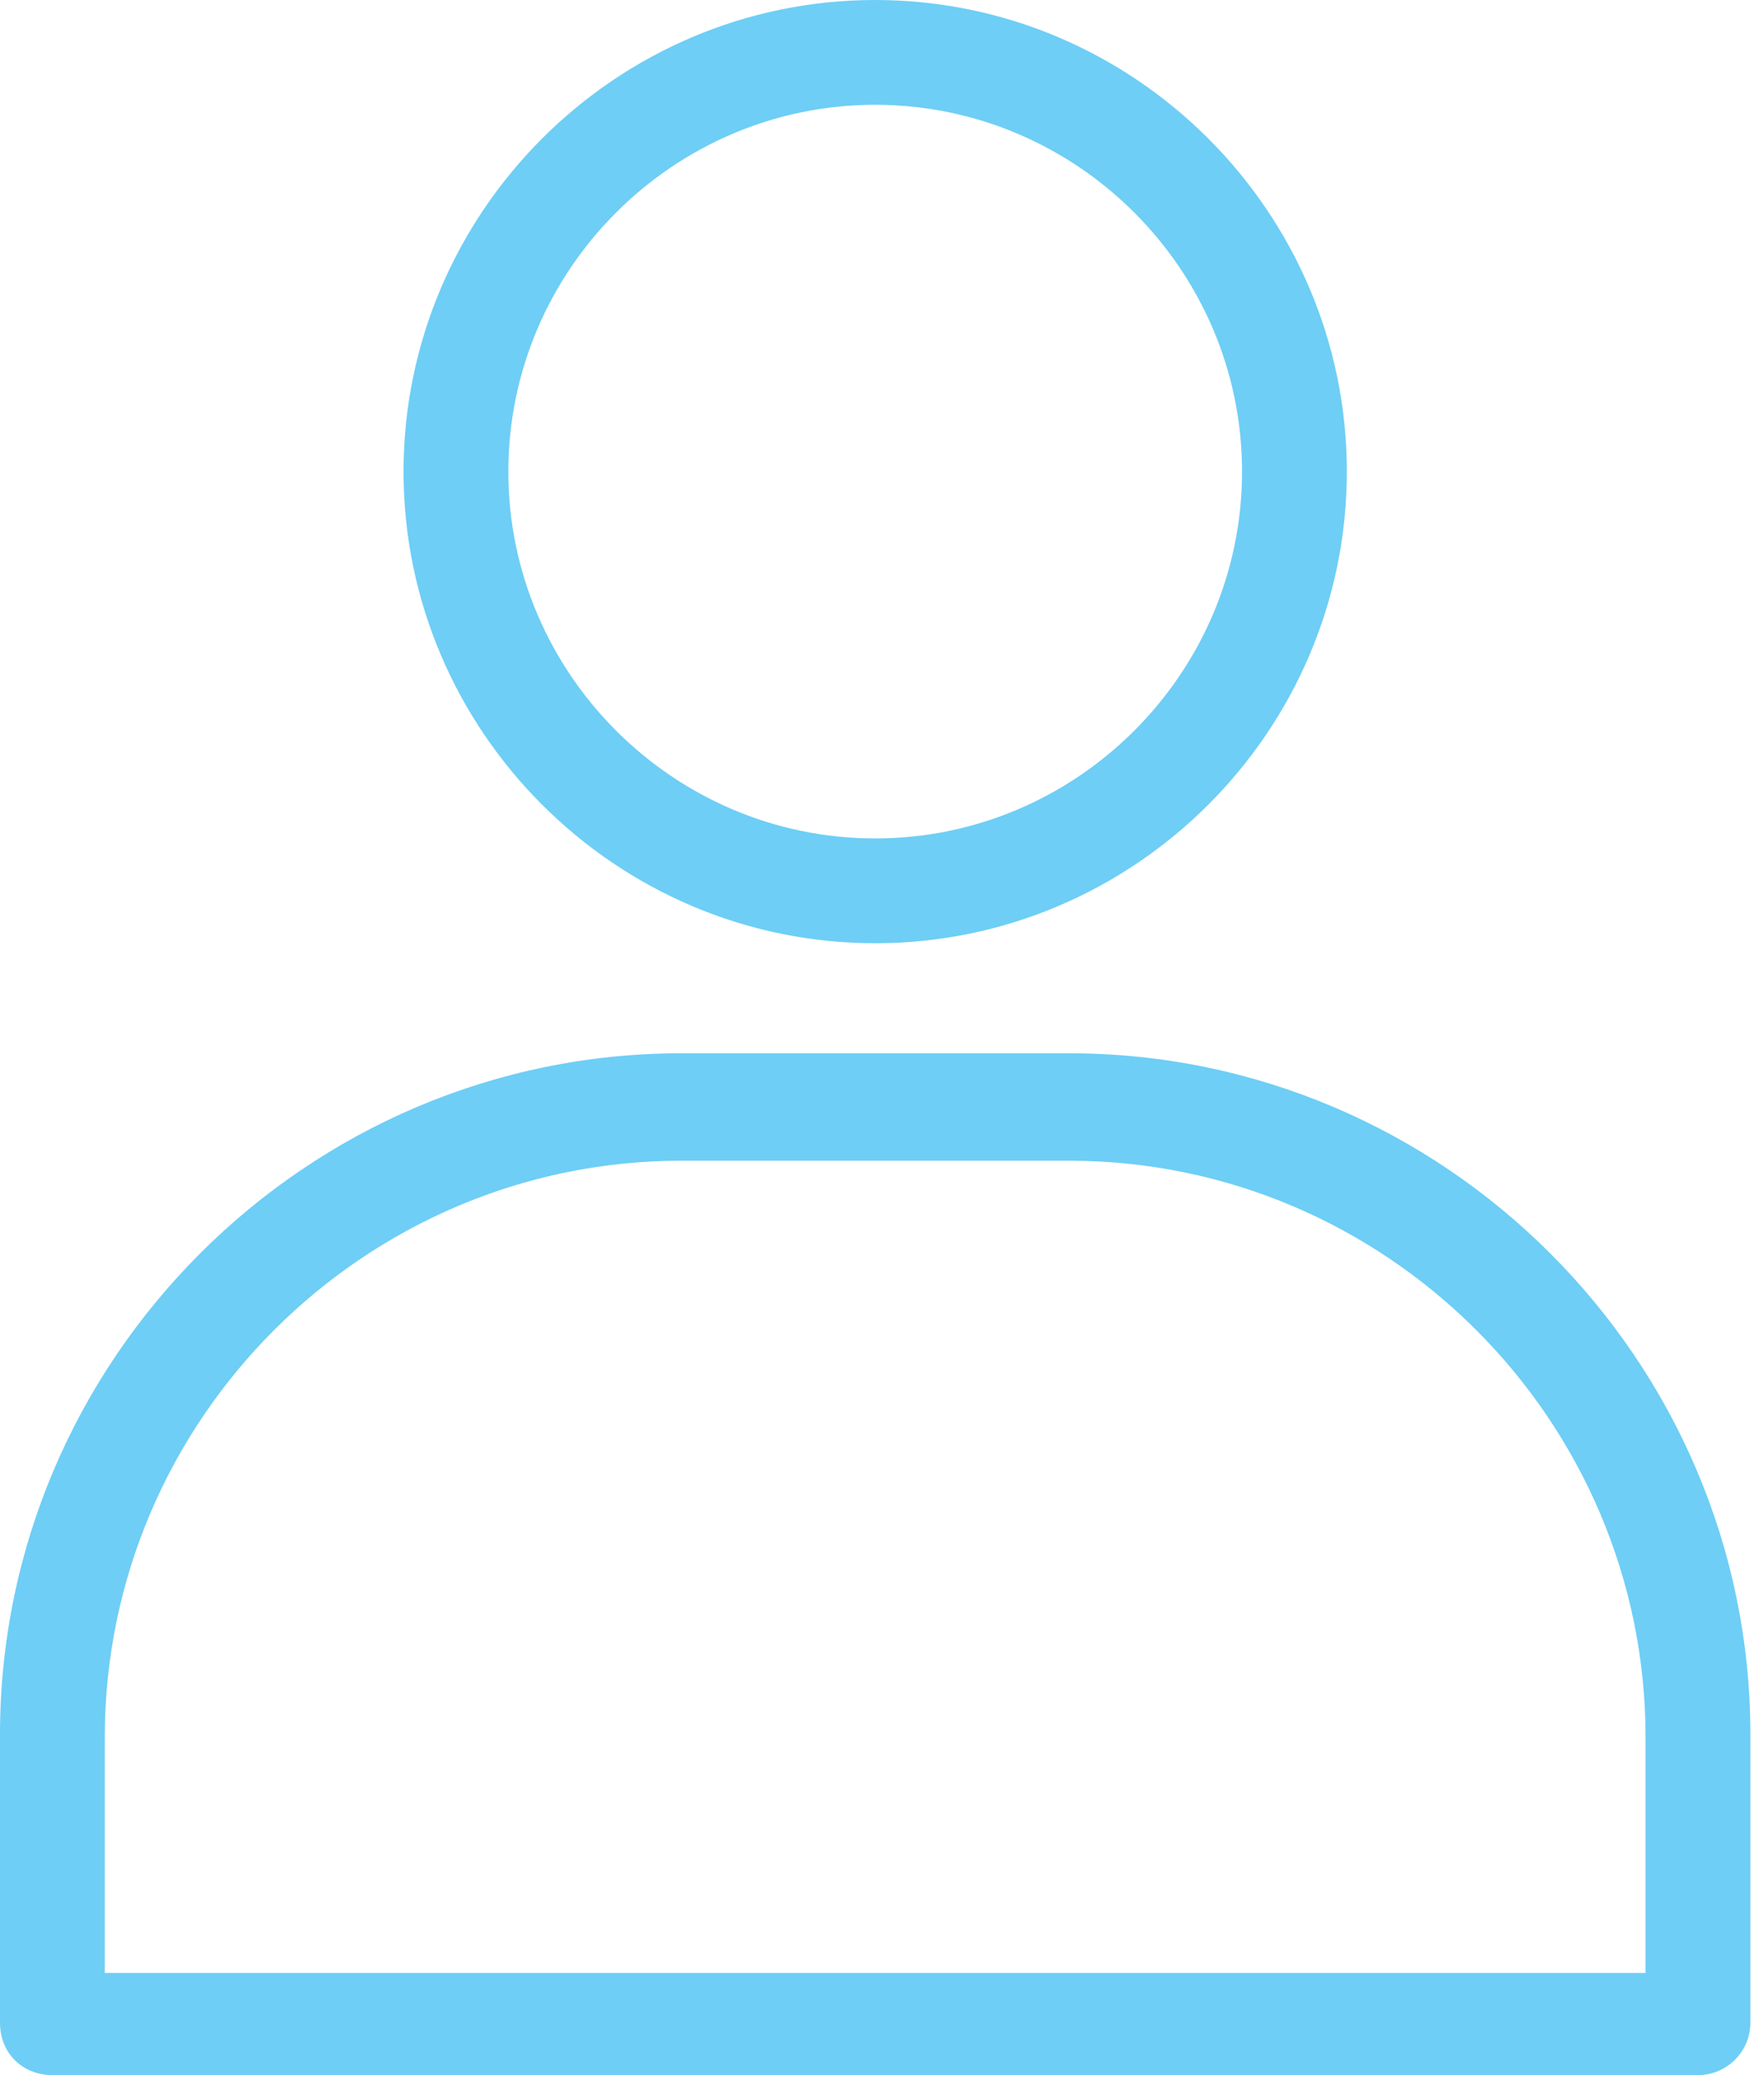
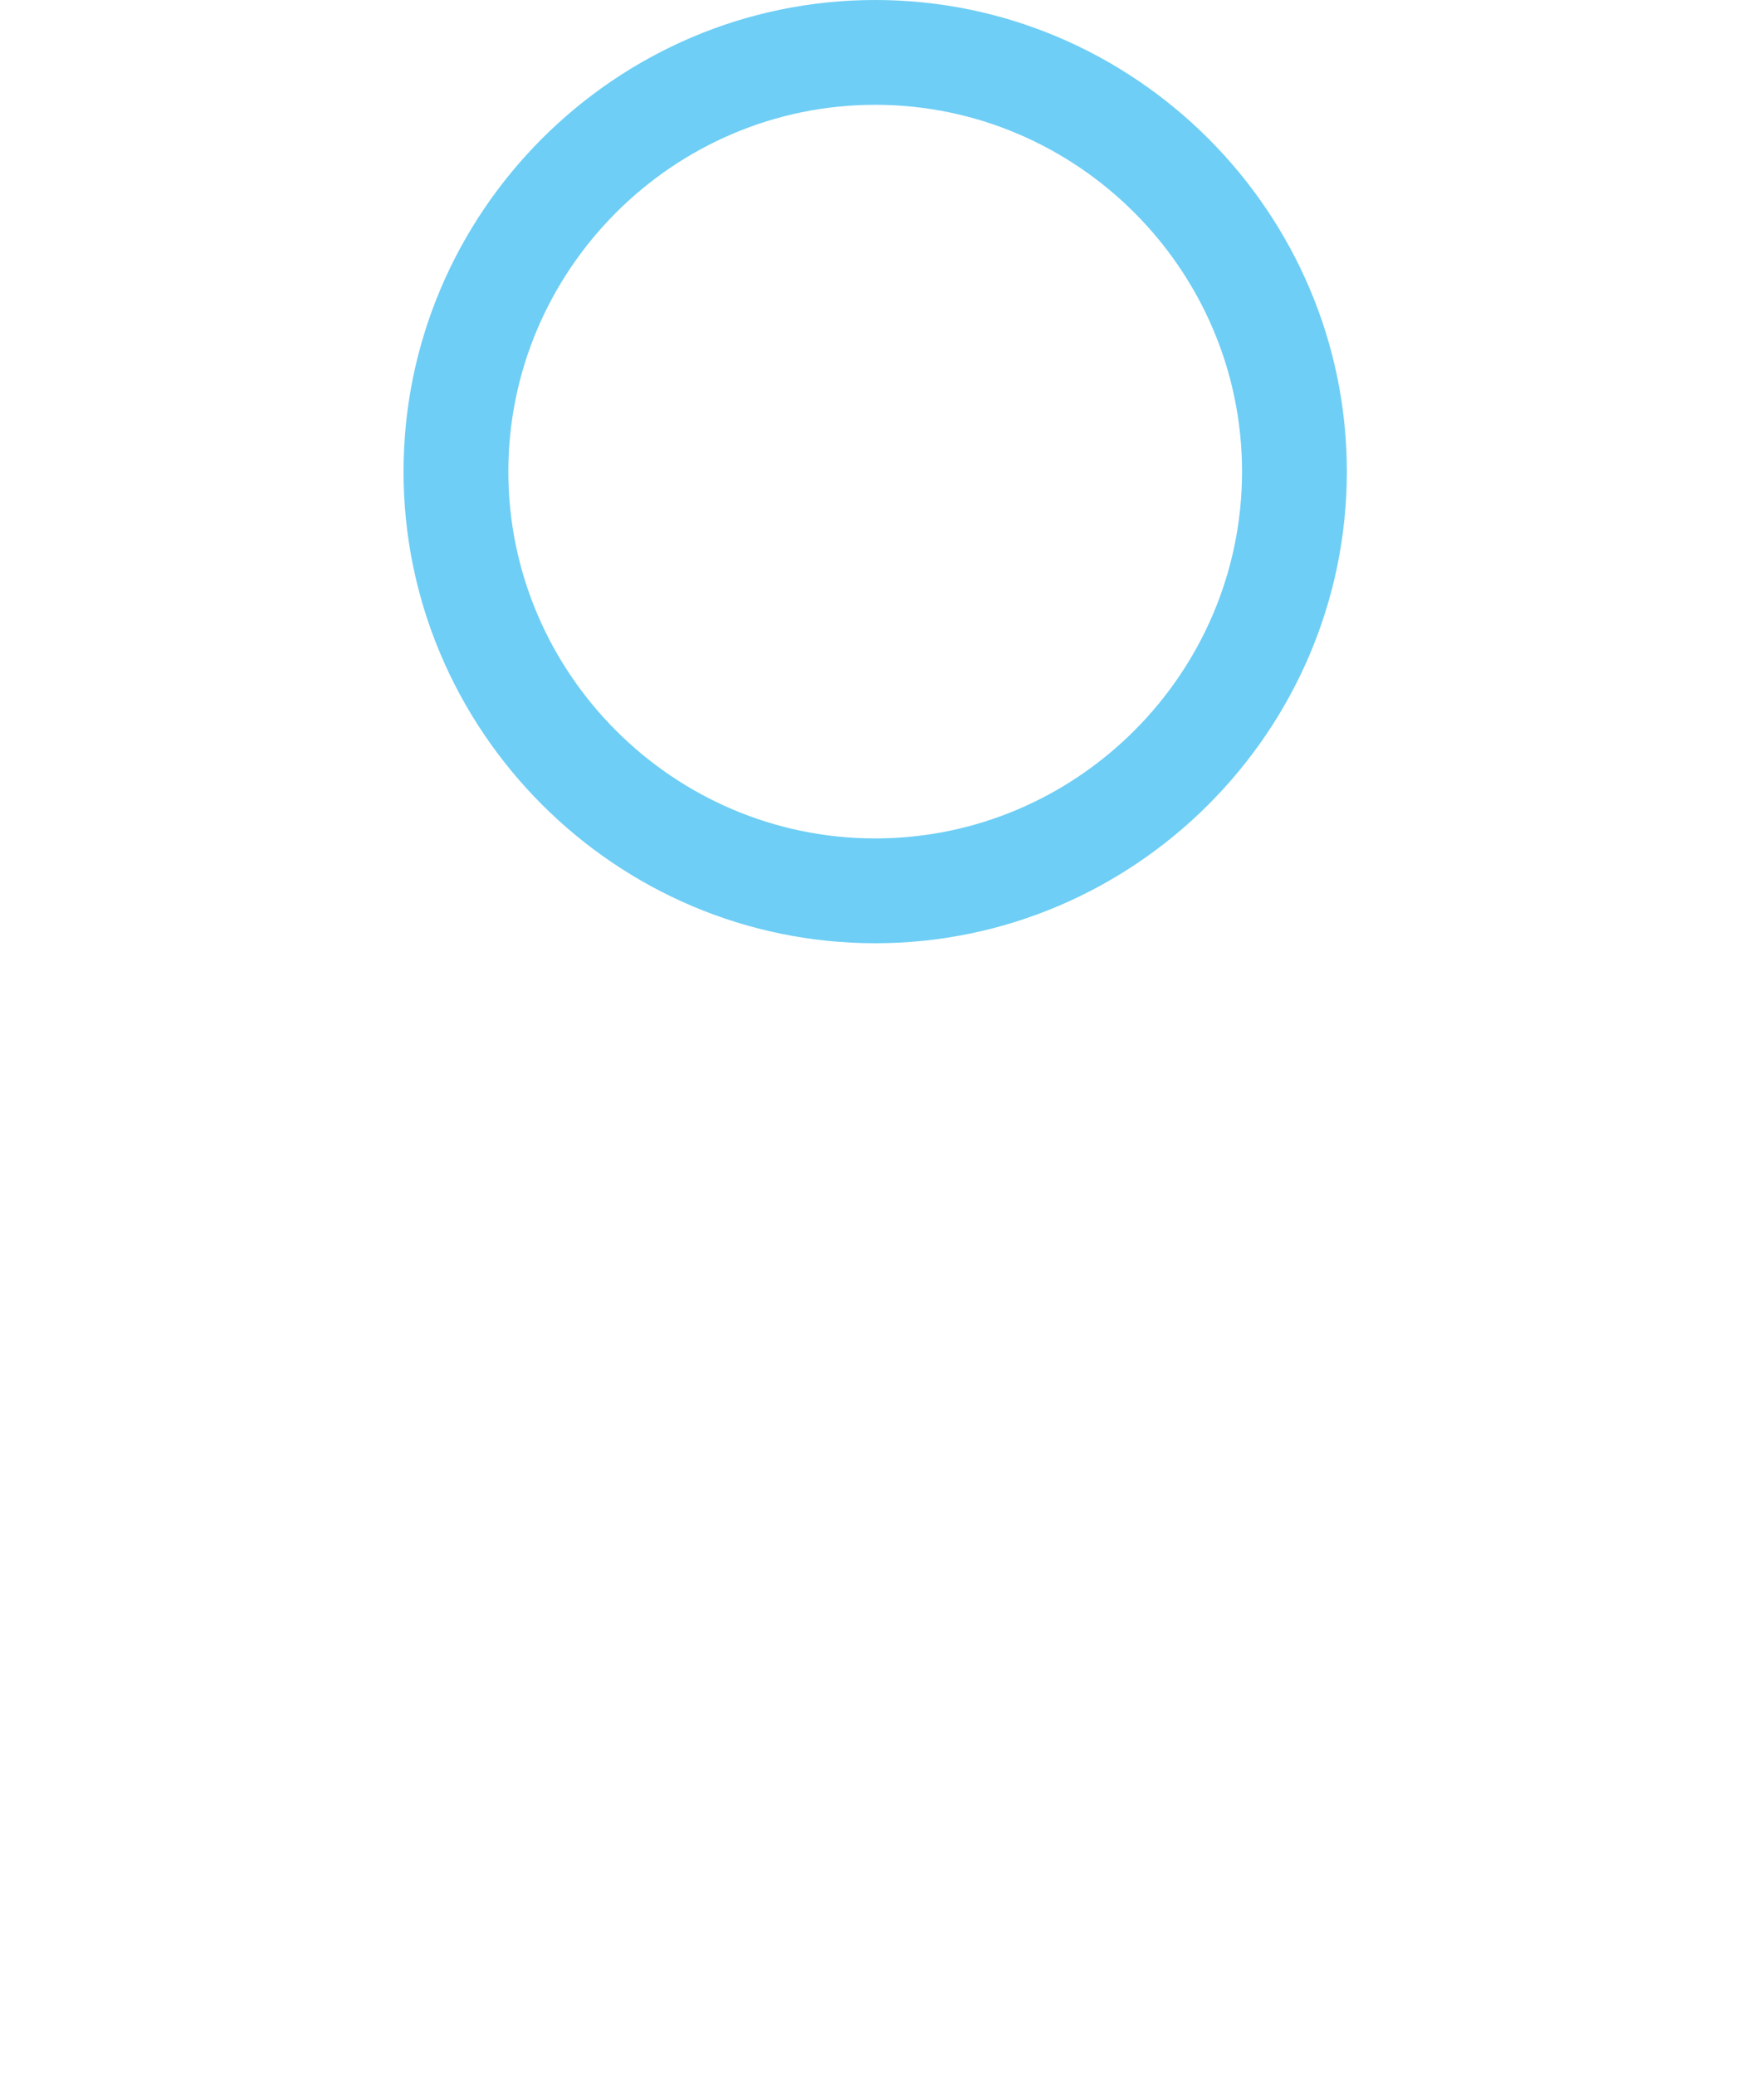
<svg xmlns="http://www.w3.org/2000/svg" width="68" height="80" viewBox="0 0 68 80" fill="none">
  <path d="M33.737 36.364C43.737 36.364 51.919 28.182 51.919 18.182C51.919 8.182 43.737 0 33.737 0C23.738 0 15.556 8.182 15.556 18.182C15.556 28.182 23.738 36.364 33.737 36.364ZM33.737 4.04C41.515 4.04 47.879 10.404 47.879 18.182C47.879 25.96 41.515 32.323 33.737 32.323C25.96 32.323 19.596 25.96 19.596 18.182C19.596 10.404 25.96 4.04 33.737 4.04Z" fill="#6ECEF5" />
-   <path d="M2.02 80H65.455C66.566 80 67.475 79.091 67.475 77.98V66.869C67.475 52.424 55.657 40.606 41.212 40.606H26.263C11.818 40.606 0 52.424 0 66.869V77.98C0 79.192 0.909 80 2.02 80ZM4.04 66.97C4.04 54.748 14.04 44.748 26.263 44.748H41.212C53.434 44.748 63.434 54.748 63.434 66.97V76.061H4.04V66.97Z" fill="#6ECEF5" />
</svg>